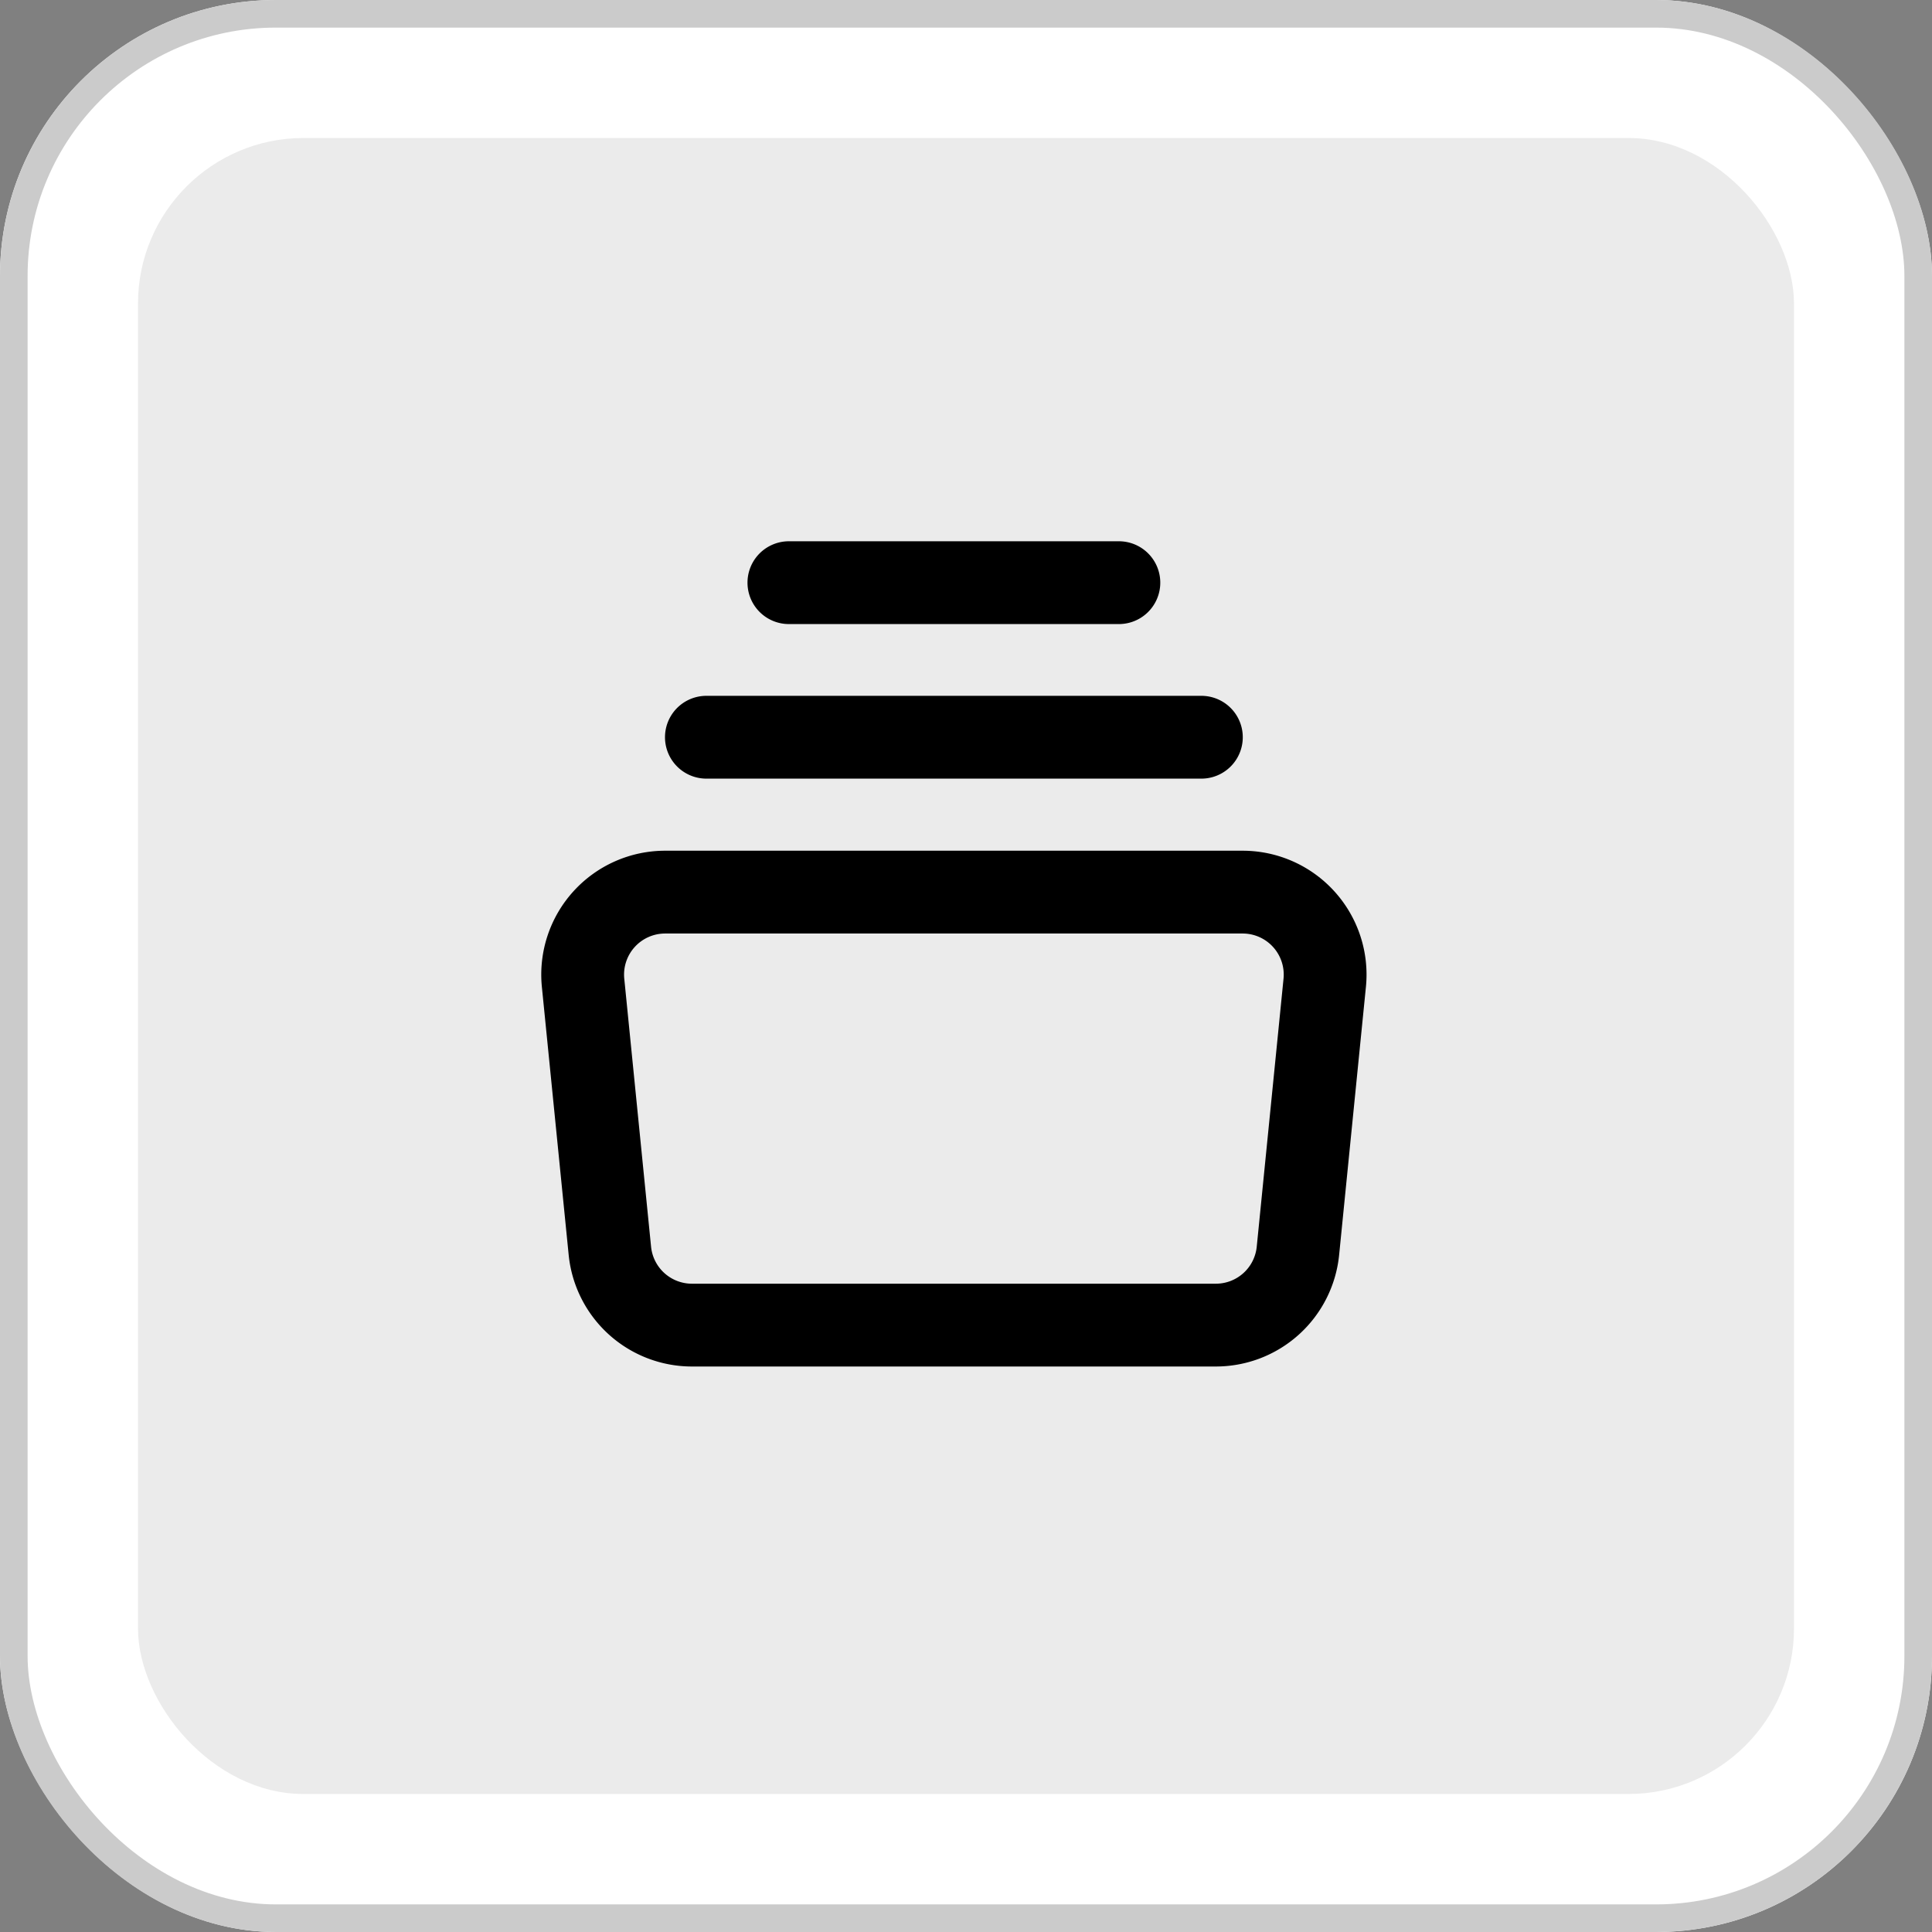
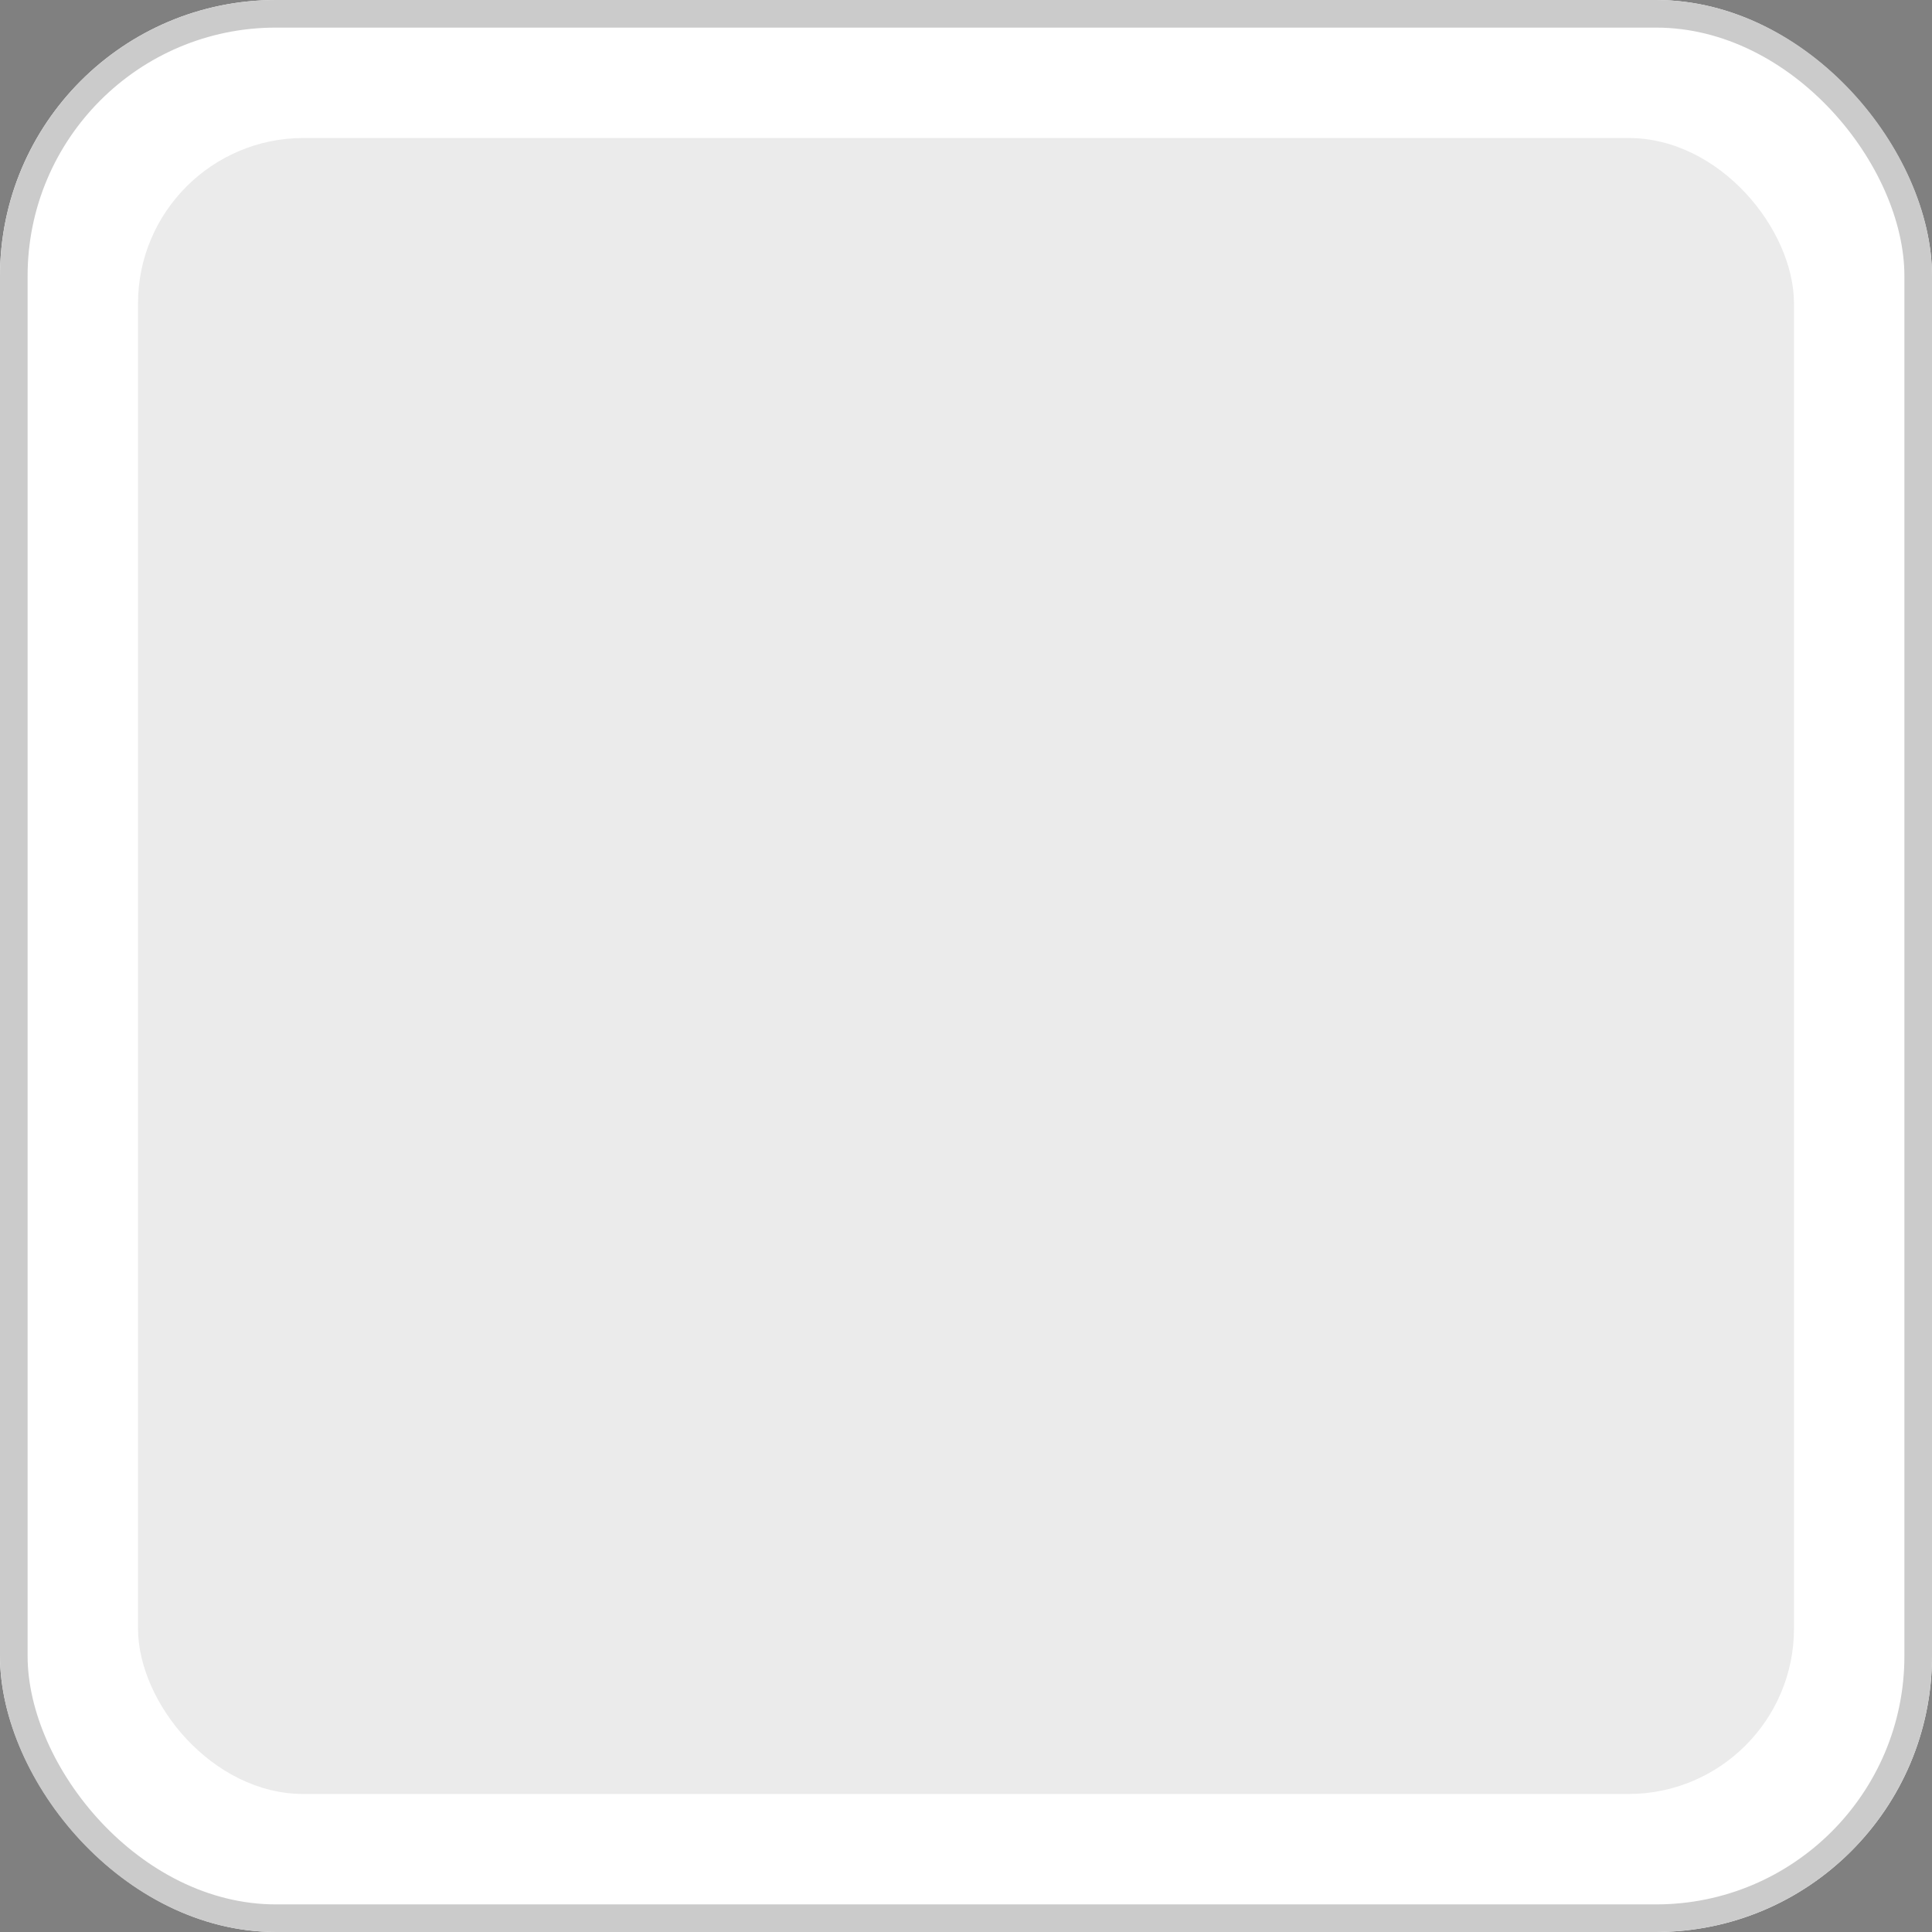
<svg xmlns="http://www.w3.org/2000/svg" width="70" height="70" viewBox="0 0 70 70">
  <rect x="0" y="0" width="70" height="70" fill="#808080" stroke="none" />
  <g transform="translate(-1396 449)">
    <g transform="translate(-83 86)">
      <g transform="translate(83)">
        <g transform="translate(138)">
          <g transform="translate(1258 -535)" fill="#fff" stroke="#cbcbcb" stroke-width="1">
            <rect width="70" height="70" rx="10" stroke="none" />
            <rect x="0.5" y="0.5" width="69" height="69" rx="9.5" fill="none" />
          </g>
          <rect width="60" height="60" rx="6" transform="translate(1263 -530)" fill="#ebebeb" />
        </g>
      </g>
    </g>
-     <path d="M25.94,29.9H6.96a2.989,2.989,0,0,1-2.974-2.69L3.015,17.5a2.989,2.989,0,0,1,2.974-3.288H26.912A2.989,2.989,0,0,1,29.886,17.5l-.971,9.714A2.989,2.989,0,0,1,25.94,29.9M10.472,3H22.428M7.483,8.6H25.417" transform="translate(1414.111 -430.889)" fill="none" stroke="#000" stroke-linecap="round" stroke-linejoin="round" stroke-width="3" />
  </g>
</svg>